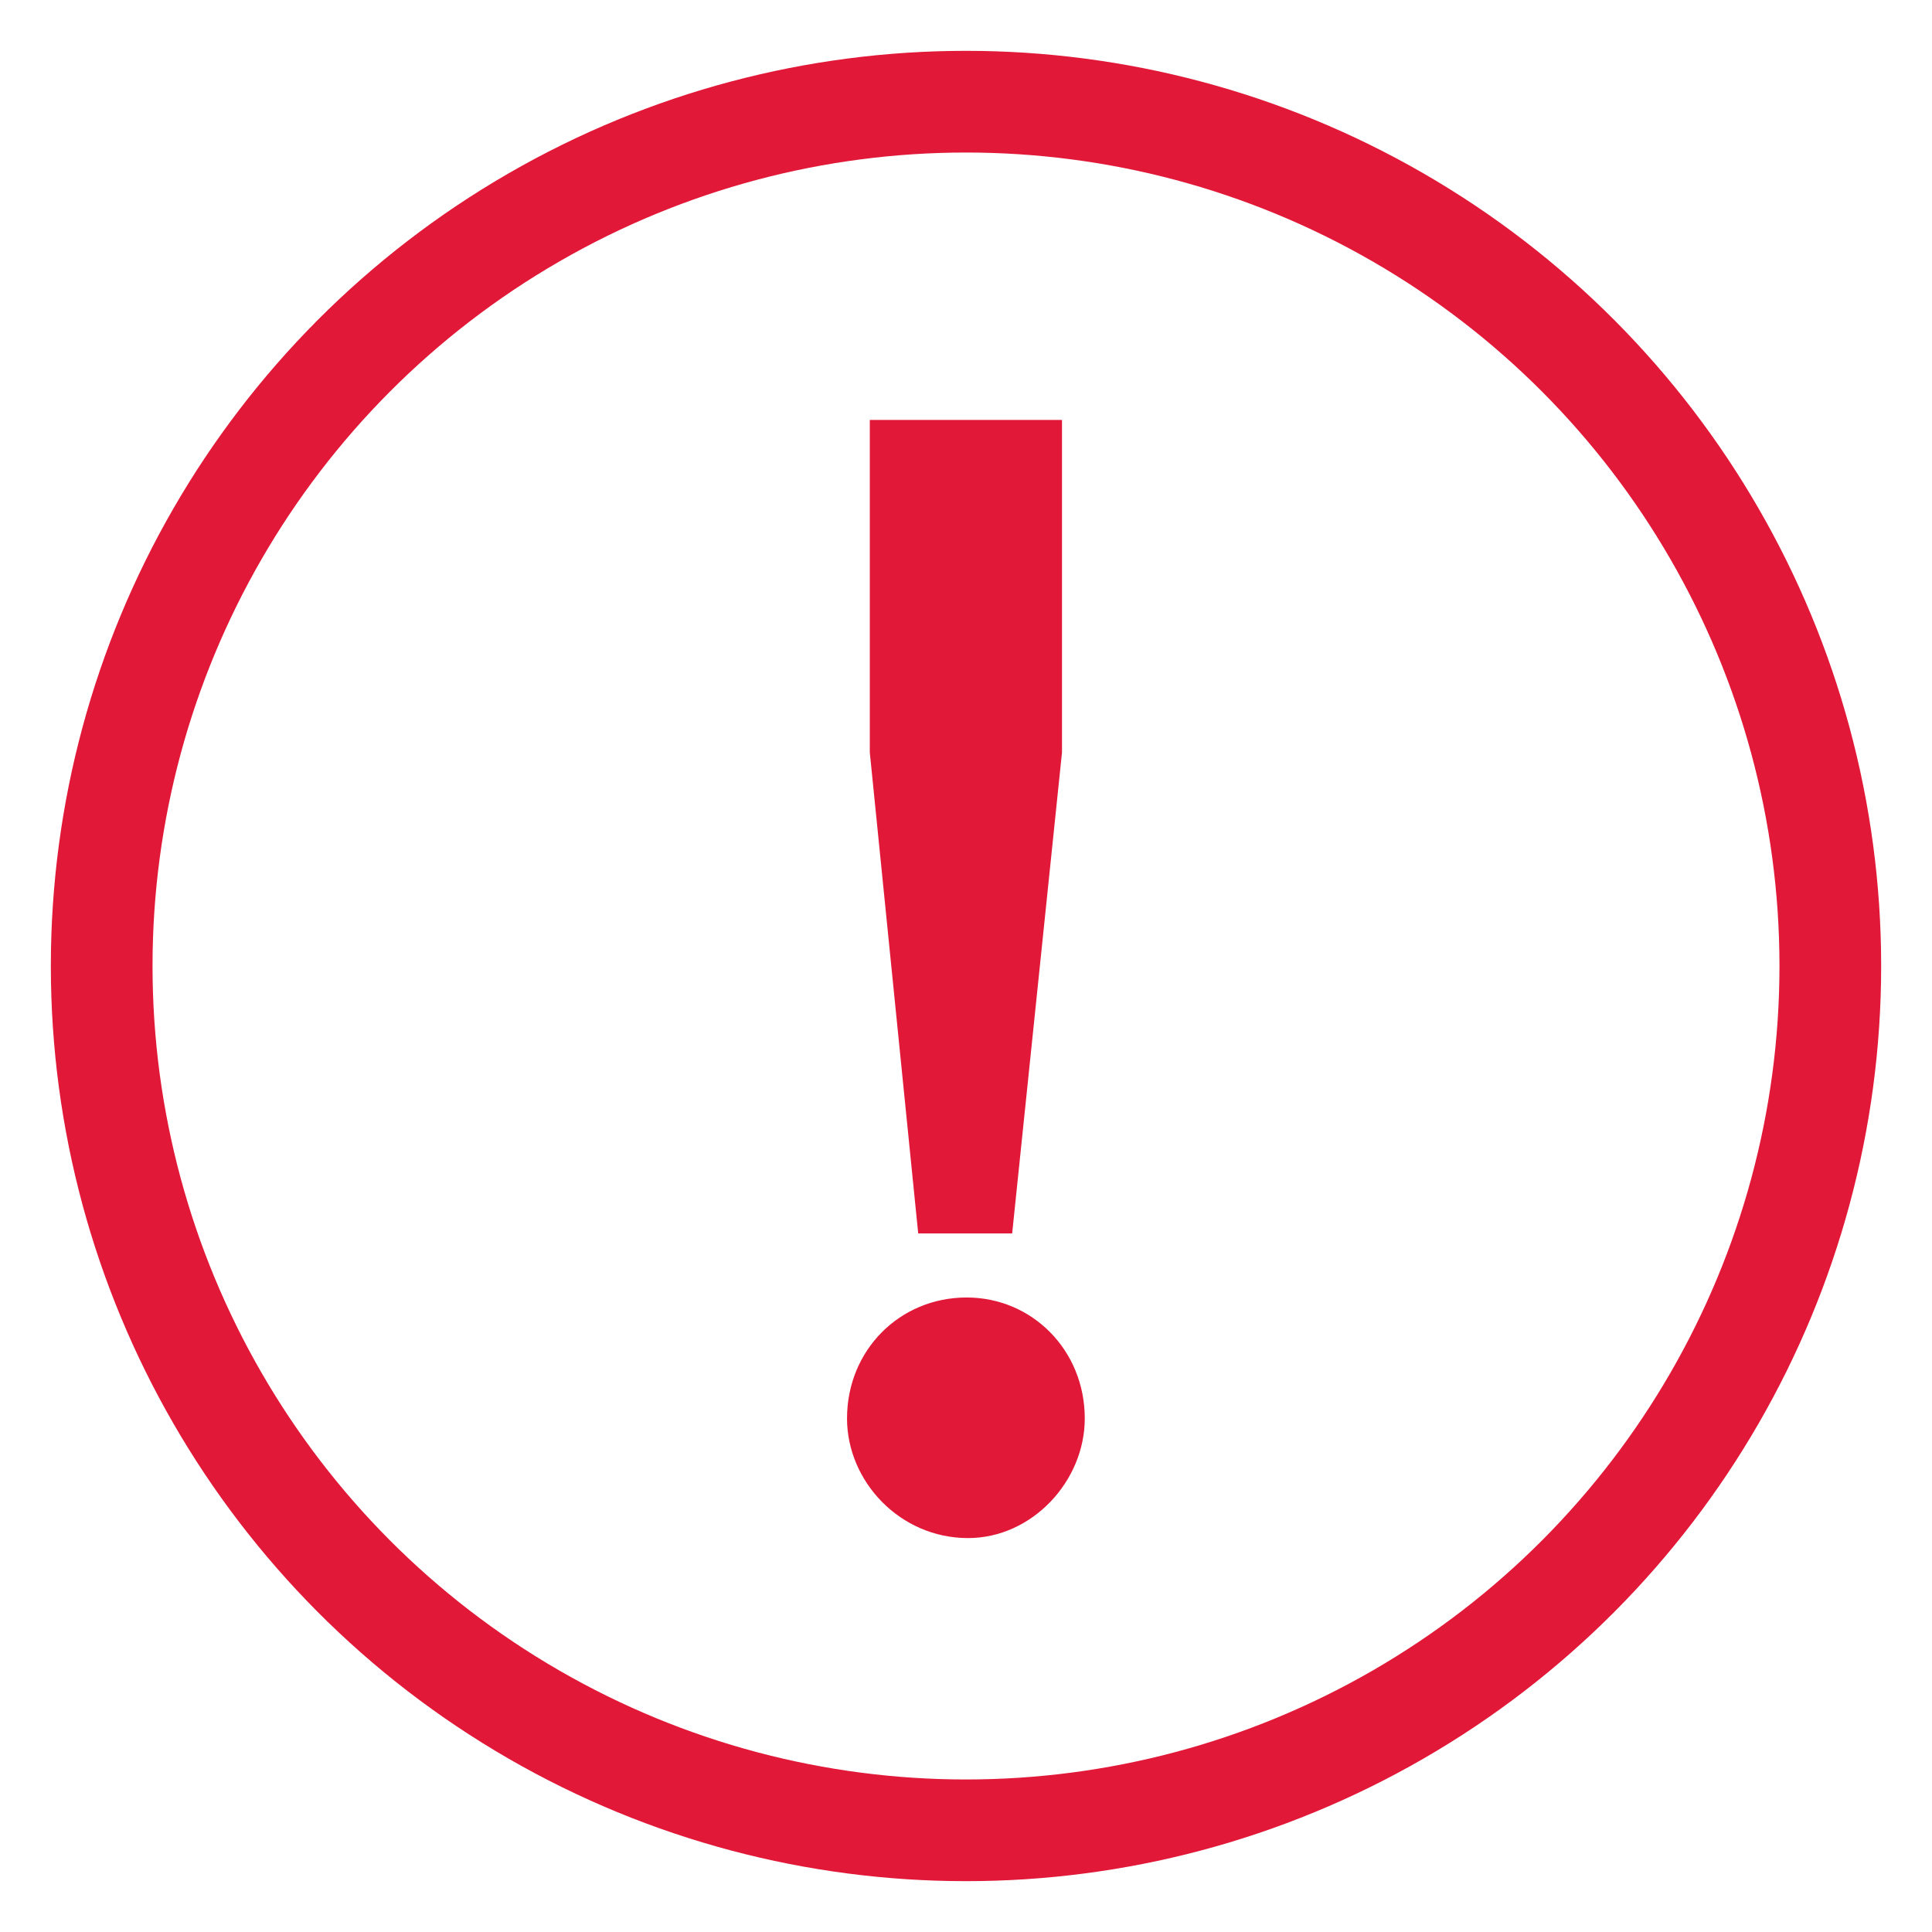
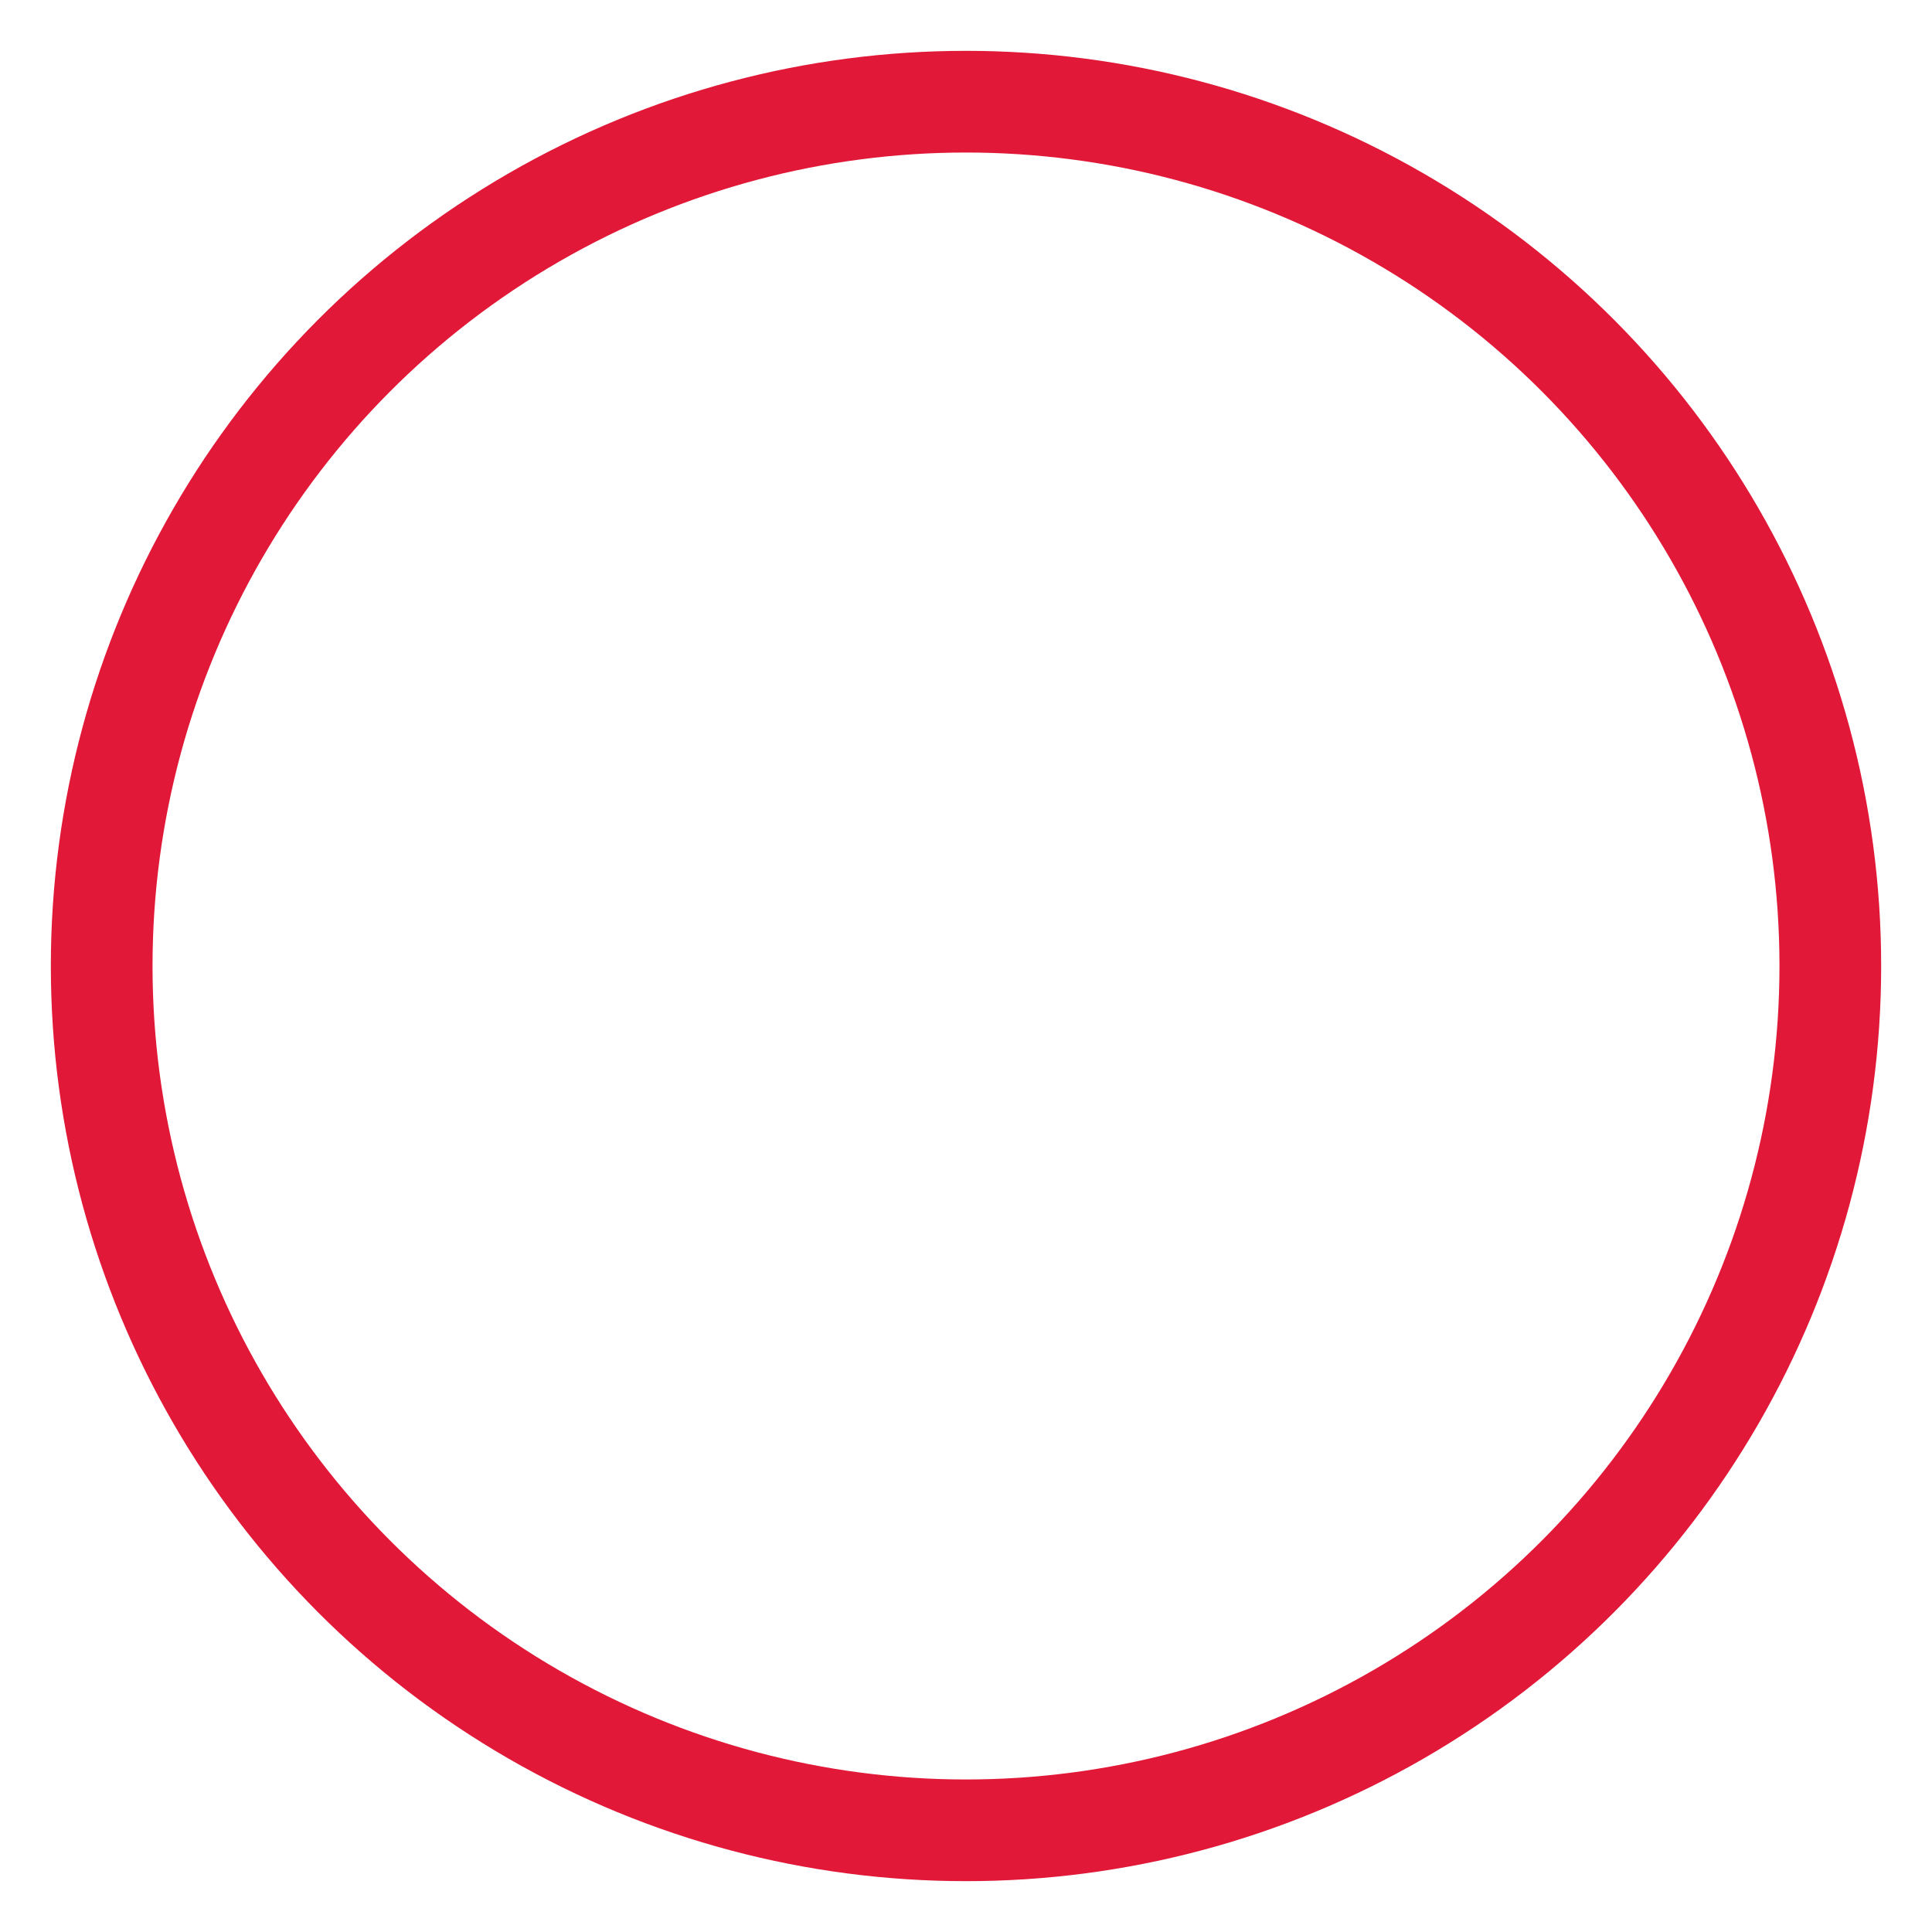
<svg xmlns="http://www.w3.org/2000/svg" width="19" height="19" viewBox="0 0 19 19" fill="none">
  <circle cx="9.5" cy="9.5" r="8.5" stroke="#E11837" />
-   <path fill-rule="evenodd" clip-rule="evenodd" d="m10.444 7.4-.49 4.73H9.03L8.554 7.4V4.13h1.89V7.4zm.224 6.55c0 .616-.518 1.176-1.148 1.176-.672 0-1.19-.56-1.19-1.176 0-.672.518-1.19 1.176-1.19.644 0 1.162.518 1.162 1.19z" fill="#E11837" />
</svg>